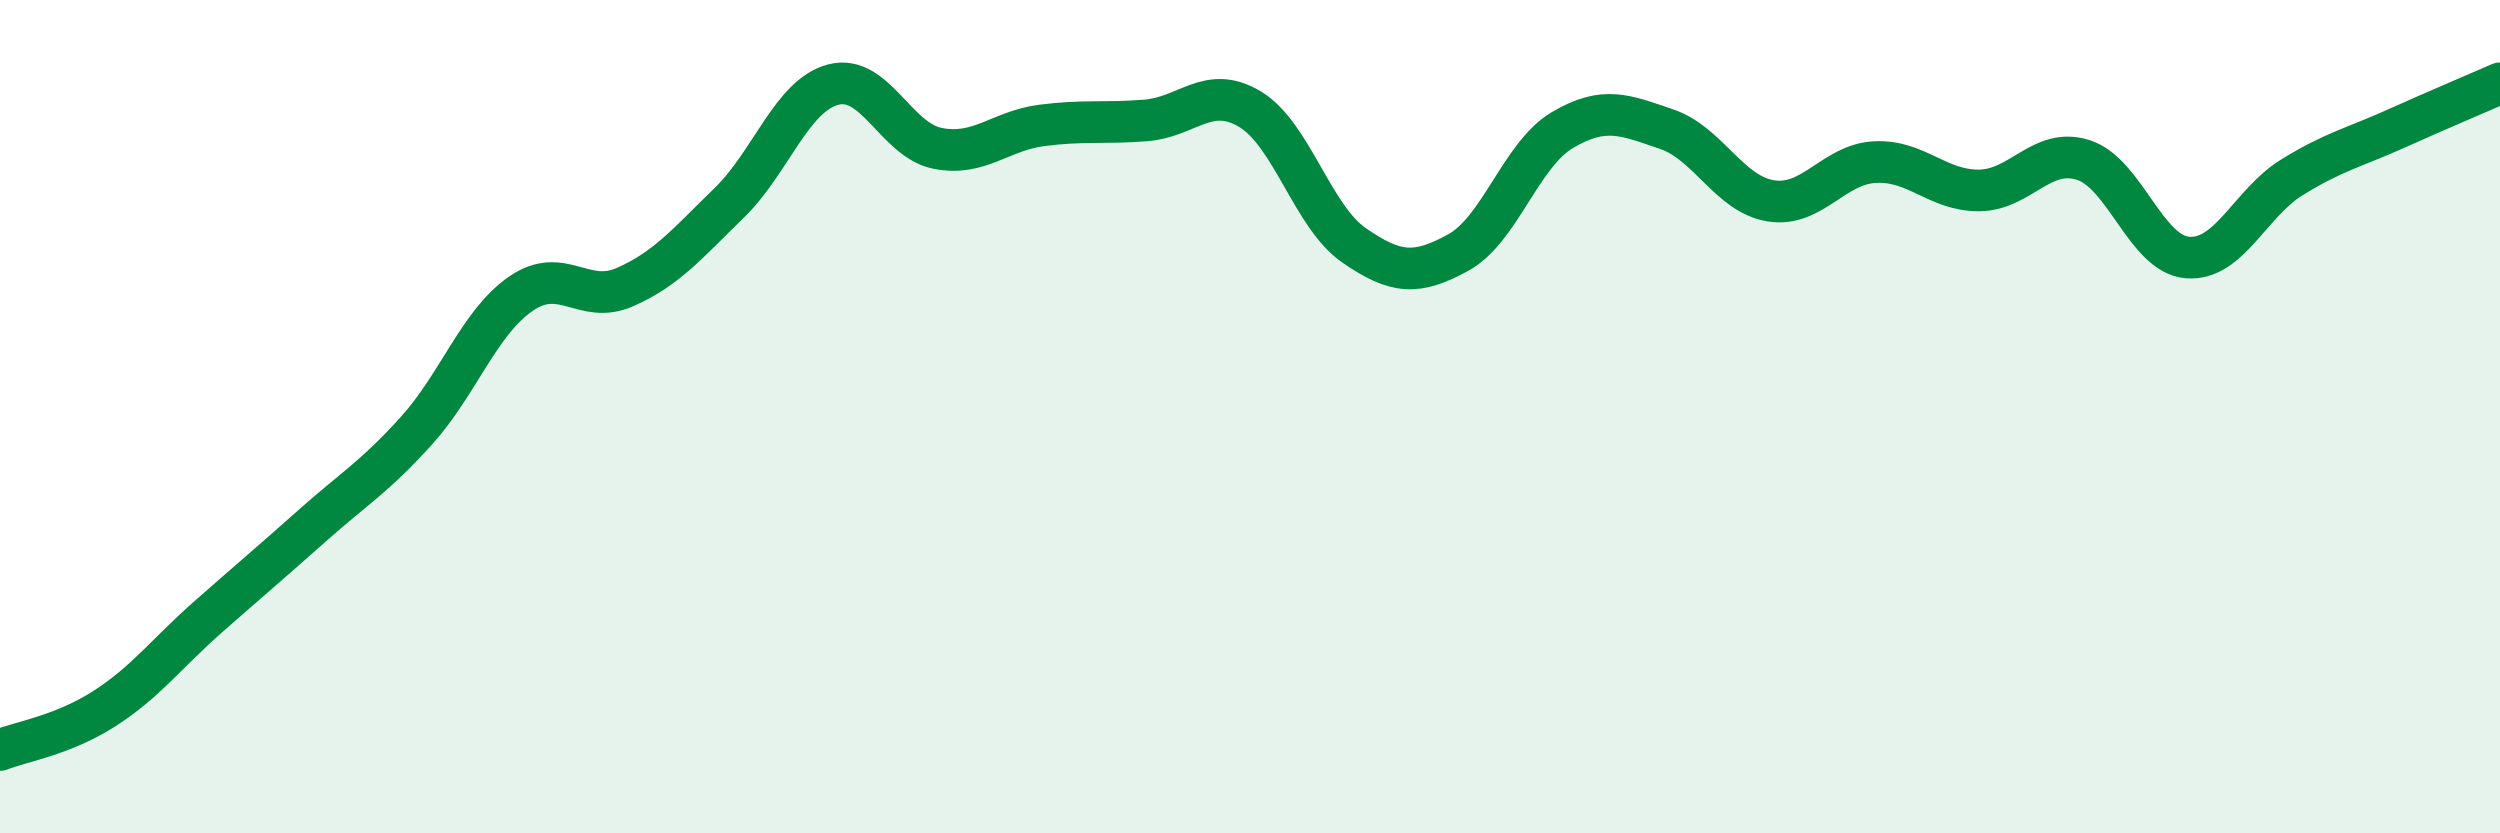
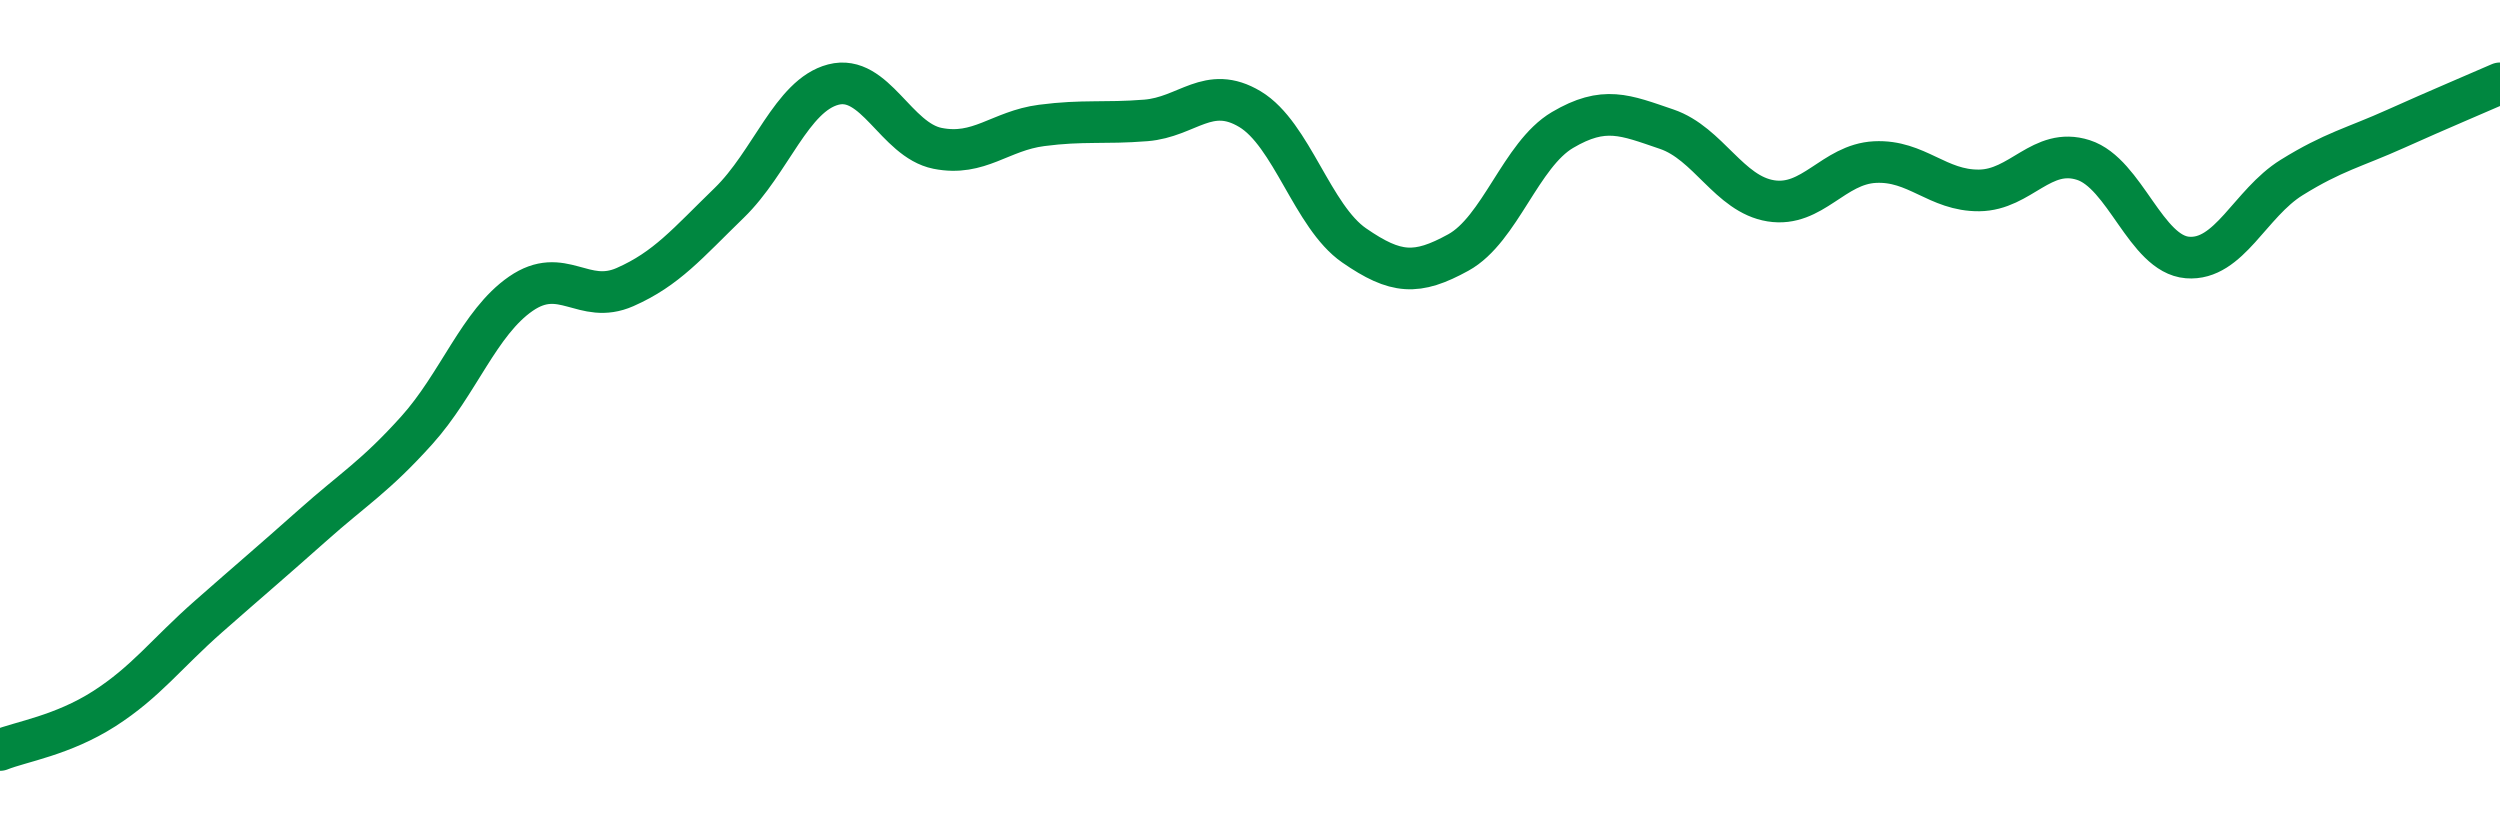
<svg xmlns="http://www.w3.org/2000/svg" width="60" height="20" viewBox="0 0 60 20">
-   <path d="M 0,18 C 0.5,17.8 1.5,17.65 2.5,17.01 C 3.5,16.37 4,15.68 5,14.8 C 6,13.92 6.5,13.5 7.5,12.61 C 8.5,11.72 9,11.44 10,10.33 C 11,9.22 11.5,7.74 12.5,7.05 C 13.5,6.36 14,7.33 15,6.89 C 16,6.45 16.5,5.84 17.5,4.87 C 18.5,3.9 19,2.29 20,2.03 C 21,1.77 21.5,3.36 22.5,3.56 C 23.5,3.76 24,3.14 25,3.01 C 26,2.88 26.5,2.97 27.5,2.89 C 28.5,2.81 29,2.02 30,2.62 C 31,3.22 31.5,5.2 32.5,5.89 C 33.5,6.58 34,6.61 35,6.06 C 36,5.51 36.5,3.71 37.5,3.12 C 38.5,2.53 39,2.76 40,3.1 C 41,3.44 41.5,4.66 42.5,4.82 C 43.5,4.98 44,3.94 45,3.89 C 46,3.84 46.5,4.58 47.5,4.57 C 48.5,4.56 49,3.52 50,3.84 C 51,4.16 51.5,6.1 52.5,6.18 C 53.5,6.26 54,4.88 55,4.26 C 56,3.64 56.5,3.54 57.5,3.09 C 58.5,2.64 59.5,2.22 60,2L60 20L0 20Z" fill="#008740" opacity="0.1" stroke-linecap="round" stroke-linejoin="round" />
  <path d="M 0,18 C 0.5,17.8 1.5,17.65 2.5,17.01 C 3.5,16.37 4,15.68 5,14.8 C 6,13.92 6.5,13.5 7.5,12.61 C 8.5,11.72 9,11.44 10,10.33 C 11,9.22 11.5,7.74 12.5,7.05 C 13.5,6.36 14,7.33 15,6.89 C 16,6.45 16.5,5.84 17.5,4.87 C 18.5,3.9 19,2.29 20,2.03 C 21,1.77 21.5,3.36 22.5,3.56 C 23.5,3.76 24,3.14 25,3.01 C 26,2.88 26.5,2.97 27.5,2.89 C 28.5,2.81 29,2.02 30,2.62 C 31,3.22 31.5,5.2 32.5,5.89 C 33.5,6.58 34,6.61 35,6.06 C 36,5.51 36.5,3.71 37.5,3.12 C 38.5,2.53 39,2.76 40,3.1 C 41,3.44 41.5,4.66 42.5,4.82 C 43.5,4.98 44,3.94 45,3.89 C 46,3.84 46.5,4.58 47.5,4.57 C 48.5,4.56 49,3.52 50,3.84 C 51,4.16 51.5,6.1 52.5,6.18 C 53.5,6.26 54,4.88 55,4.26 C 56,3.64 56.5,3.54 57.5,3.09 C 58.5,2.64 59.5,2.22 60,2" stroke="#008740" stroke-width="1" fill="none" stroke-linecap="round" stroke-linejoin="round" />
</svg>